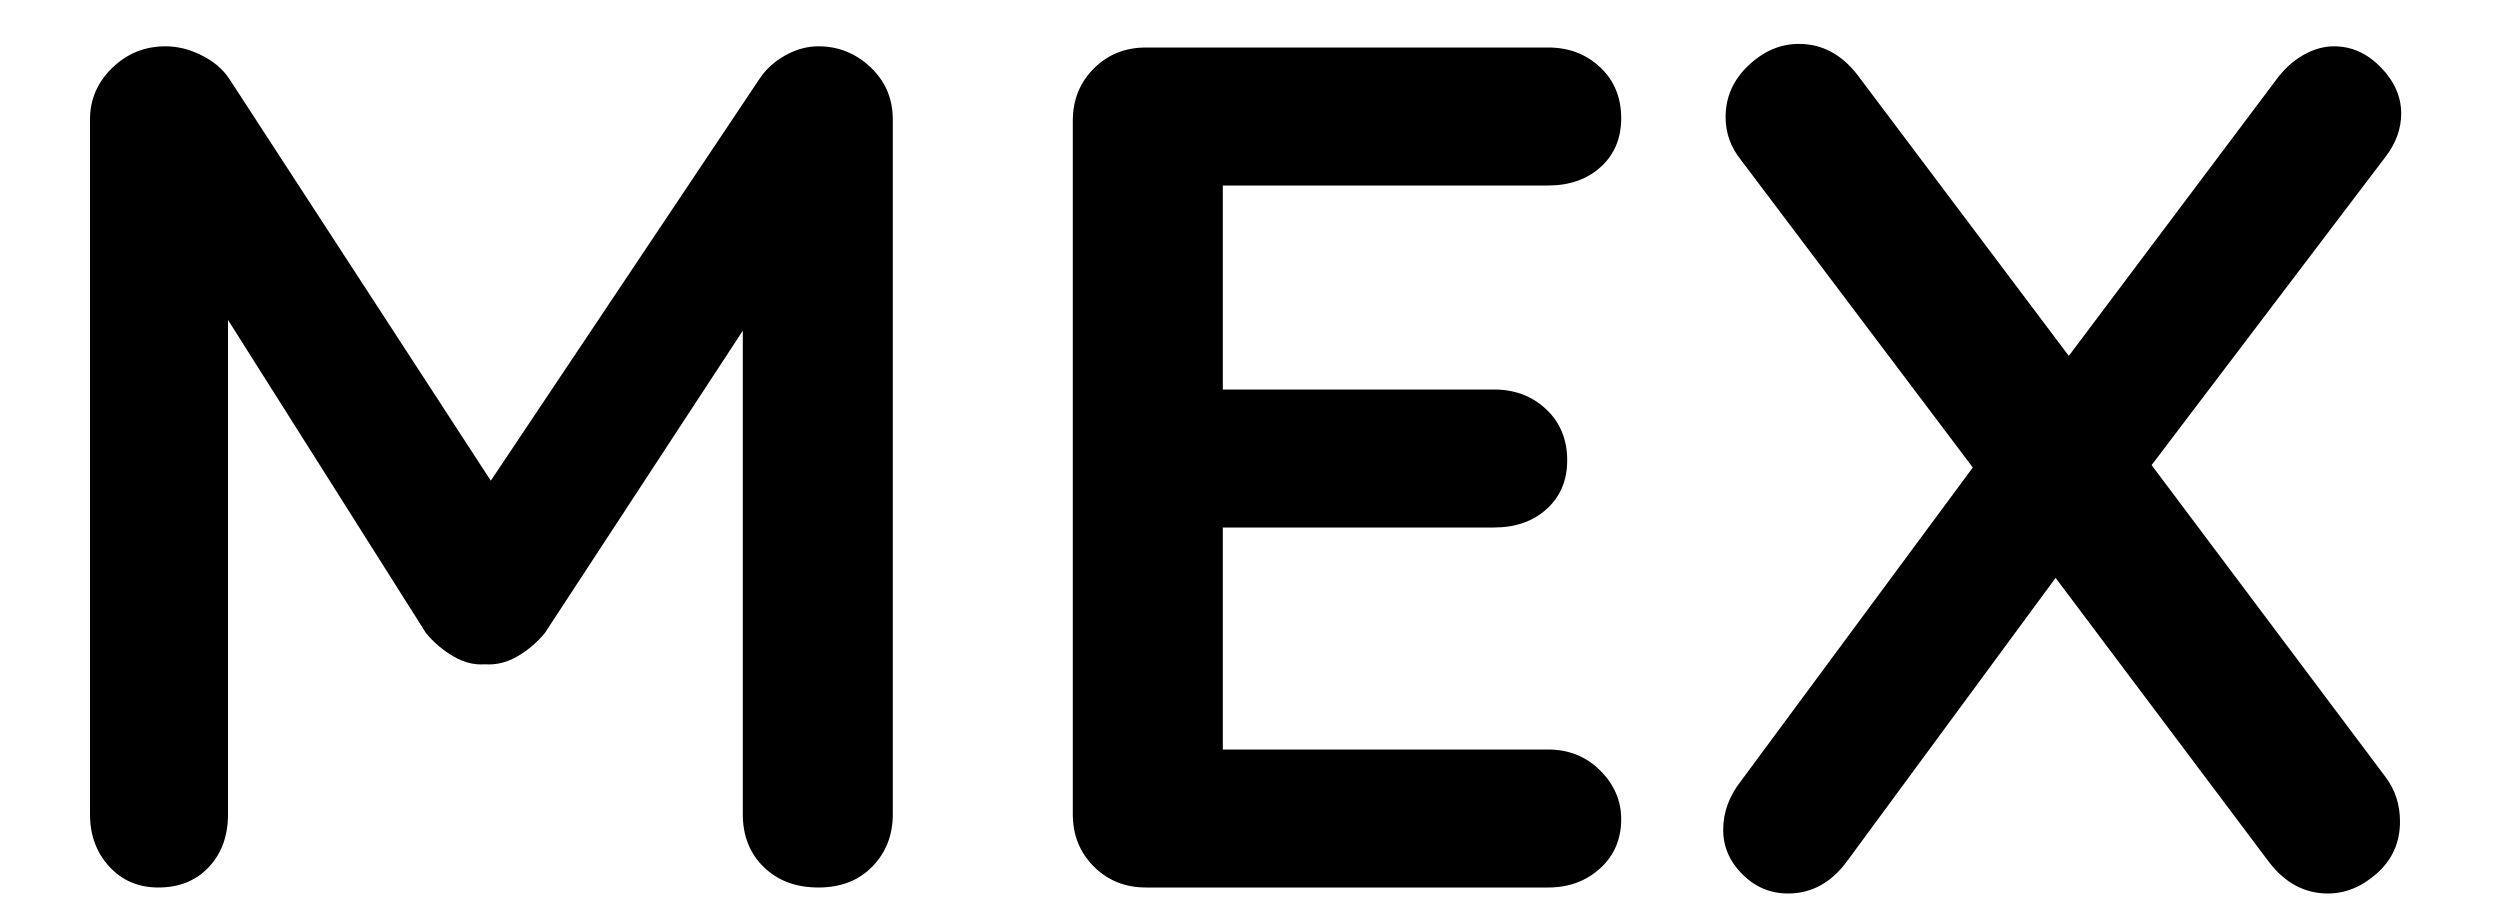
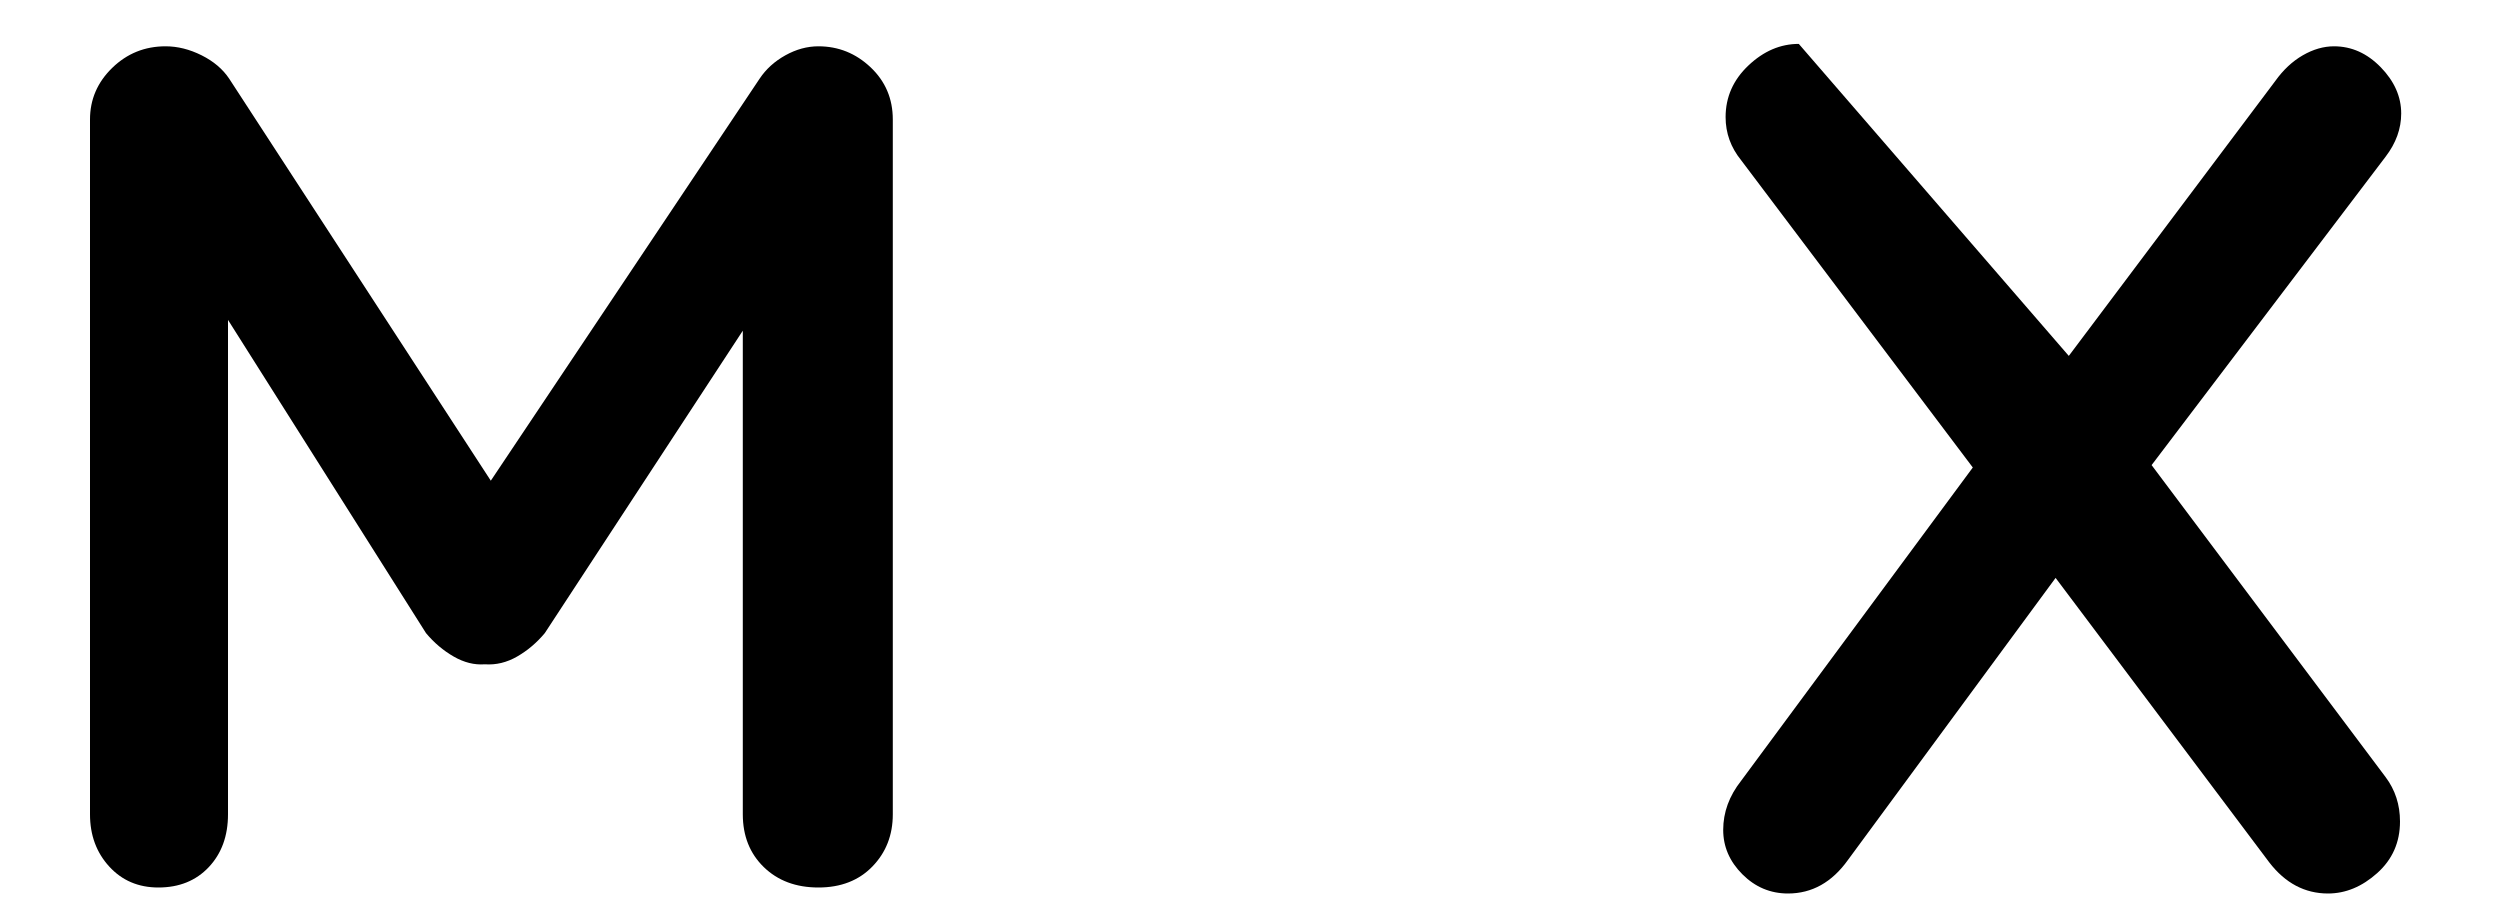
<svg xmlns="http://www.w3.org/2000/svg" width="25px" height="9px" viewBox="0 0 25 9">
  <title>MEX</title>
  <g id="Page-1" stroke="none" stroke-width="1" fill="none" fill-rule="evenodd">
    <g id="Group-56-Copy" transform="translate(-73, -472)" fill="#000000" fill-rule="nonzero">
      <g id="Group-4-Copy" transform="translate(61, 452)">
        <g id="MEX" transform="translate(12.9, 20.439)">
          <path d="M7.284,0.024 C7.484,0.024 7.658,0.094 7.806,0.234 C7.954,0.374 8.028,0.548 8.028,0.756 L8.028,7.704 C8.028,7.912 7.96,8.086 7.824,8.226 C7.688,8.366 7.508,8.436 7.284,8.436 C7.06,8.436 6.878,8.368 6.738,8.232 C6.598,8.096 6.528,7.92 6.528,7.704 L6.528,2.868 L4.548,5.892 C4.468,5.988 4.376,6.066 4.272,6.126 C4.168,6.186 4.06,6.212 3.948,6.204 C3.844,6.212 3.74,6.186 3.636,6.126 C3.532,6.066 3.44,5.988 3.36,5.892 L1.38,2.76 L1.38,7.704 C1.38,7.92 1.316,8.096 1.188,8.232 C1.06,8.368 0.892,8.436 0.684,8.436 C0.484,8.436 0.32,8.366 0.192,8.226 C0.064,8.086 0,7.912 0,7.704 L0,0.756 C0,0.556 0.074,0.384 0.222,0.24 C0.37,0.096 0.548,0.024 0.756,0.024 C0.876,0.024 0.996,0.054 1.116,0.114 C1.236,0.174 1.328,0.252 1.392,0.348 L4.008,4.368 L6.696,0.348 C6.76,0.252 6.846,0.174 6.954,0.114 C7.062,0.054 7.172,0.024 7.284,0.024 Z" id="Path" />
-           <path d="M14.58,7.056 C14.788,7.056 14.962,7.126 15.102,7.266 C15.242,7.406 15.312,7.568 15.312,7.752 C15.312,7.952 15.242,8.116 15.102,8.244 C14.962,8.372 14.788,8.436 14.58,8.436 L10.56,8.436 C10.352,8.436 10.178,8.366 10.038,8.226 C9.898,8.086 9.828,7.912 9.828,7.704 L9.828,0.768 C9.828,0.56 9.898,0.386 10.038,0.246 C10.178,0.106 10.352,0.036 10.56,0.036 L14.58,0.036 C14.788,0.036 14.962,0.102 15.102,0.234 C15.242,0.366 15.312,0.536 15.312,0.744 C15.312,0.944 15.244,1.106 15.108,1.23 C14.972,1.354 14.796,1.416 14.58,1.416 L11.328,1.416 L11.328,3.456 L14.04,3.456 C14.248,3.456 14.422,3.522 14.562,3.654 C14.702,3.786 14.772,3.956 14.772,4.164 C14.772,4.364 14.704,4.526 14.568,4.65 C14.432,4.774 14.256,4.836 14.04,4.836 L11.328,4.836 L11.328,7.056 L14.58,7.056 Z" id="Path" />
-           <path d="M22.956,7.332 C23.052,7.46 23.1,7.608 23.1,7.776 C23.1,7.984 23.024,8.156 22.872,8.292 C22.72,8.428 22.556,8.496 22.38,8.496 C22.148,8.496 21.952,8.392 21.792,8.184 L19.656,5.34 L17.58,8.16 C17.42,8.384 17.22,8.496 16.98,8.496 C16.804,8.496 16.652,8.432 16.524,8.304 C16.396,8.176 16.332,8.028 16.332,7.86 C16.332,7.684 16.392,7.52 16.512,7.368 L18.828,4.236 L16.512,1.164 C16.408,1.036 16.356,0.892 16.356,0.732 C16.356,0.532 16.432,0.36 16.584,0.216 C16.736,0.072 16.904,0 17.088,0 C17.32,0 17.516,0.104 17.676,0.312 L19.788,3.12 L21.852,0.372 C21.932,0.26 22.024,0.174 22.128,0.114 C22.232,0.054 22.336,0.024 22.44,0.024 C22.616,0.024 22.772,0.094 22.908,0.234 C23.044,0.374 23.112,0.528 23.112,0.696 C23.112,0.848 23.06,0.992 22.956,1.128 L20.616,4.212 L22.956,7.332 Z" id="Path" />
+           <path d="M22.956,7.332 C23.052,7.46 23.1,7.608 23.1,7.776 C23.1,7.984 23.024,8.156 22.872,8.292 C22.72,8.428 22.556,8.496 22.38,8.496 C22.148,8.496 21.952,8.392 21.792,8.184 L19.656,5.34 L17.58,8.16 C17.42,8.384 17.22,8.496 16.98,8.496 C16.804,8.496 16.652,8.432 16.524,8.304 C16.396,8.176 16.332,8.028 16.332,7.86 C16.332,7.684 16.392,7.52 16.512,7.368 L18.828,4.236 L16.512,1.164 C16.408,1.036 16.356,0.892 16.356,0.732 C16.356,0.532 16.432,0.36 16.584,0.216 C16.736,0.072 16.904,0 17.088,0 L19.788,3.12 L21.852,0.372 C21.932,0.26 22.024,0.174 22.128,0.114 C22.232,0.054 22.336,0.024 22.44,0.024 C22.616,0.024 22.772,0.094 22.908,0.234 C23.044,0.374 23.112,0.528 23.112,0.696 C23.112,0.848 23.06,0.992 22.956,1.128 L20.616,4.212 L22.956,7.332 Z" id="Path" />
        </g>
      </g>
    </g>
  </g>
</svg>